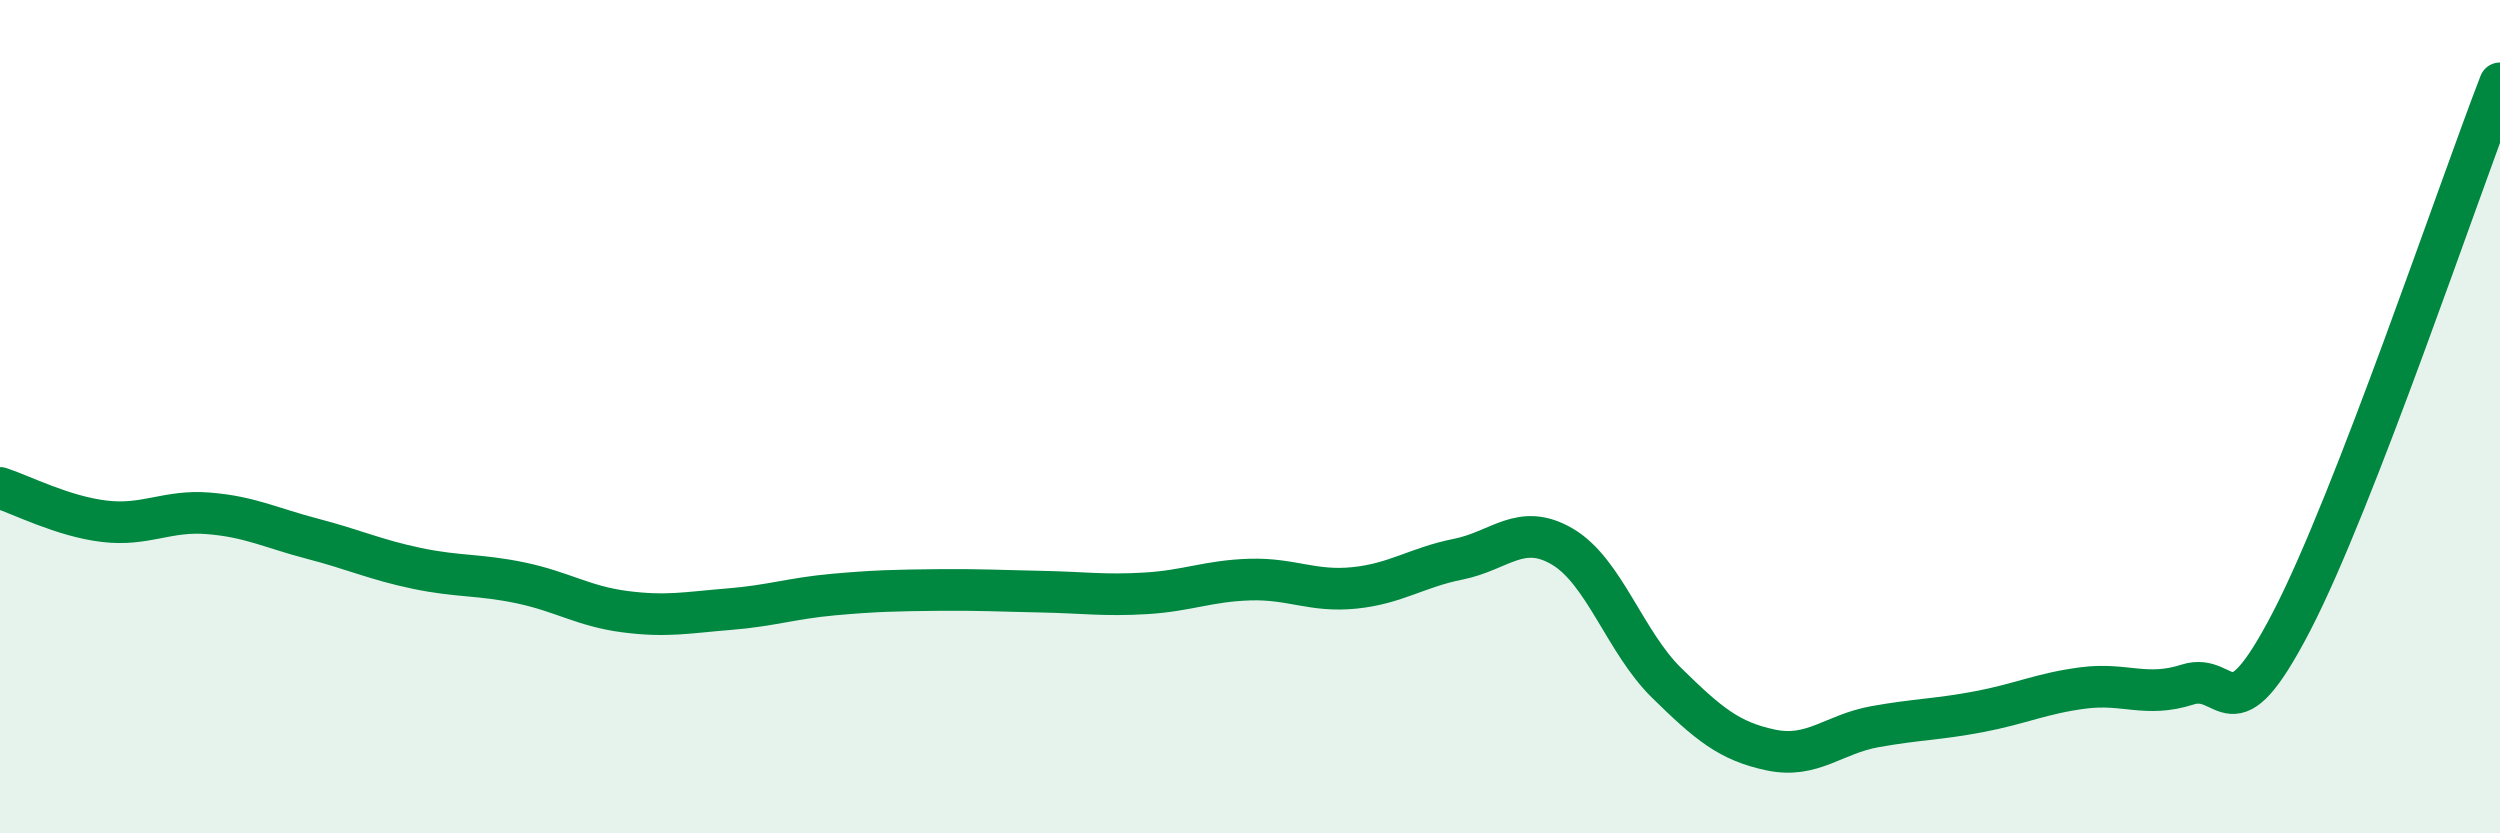
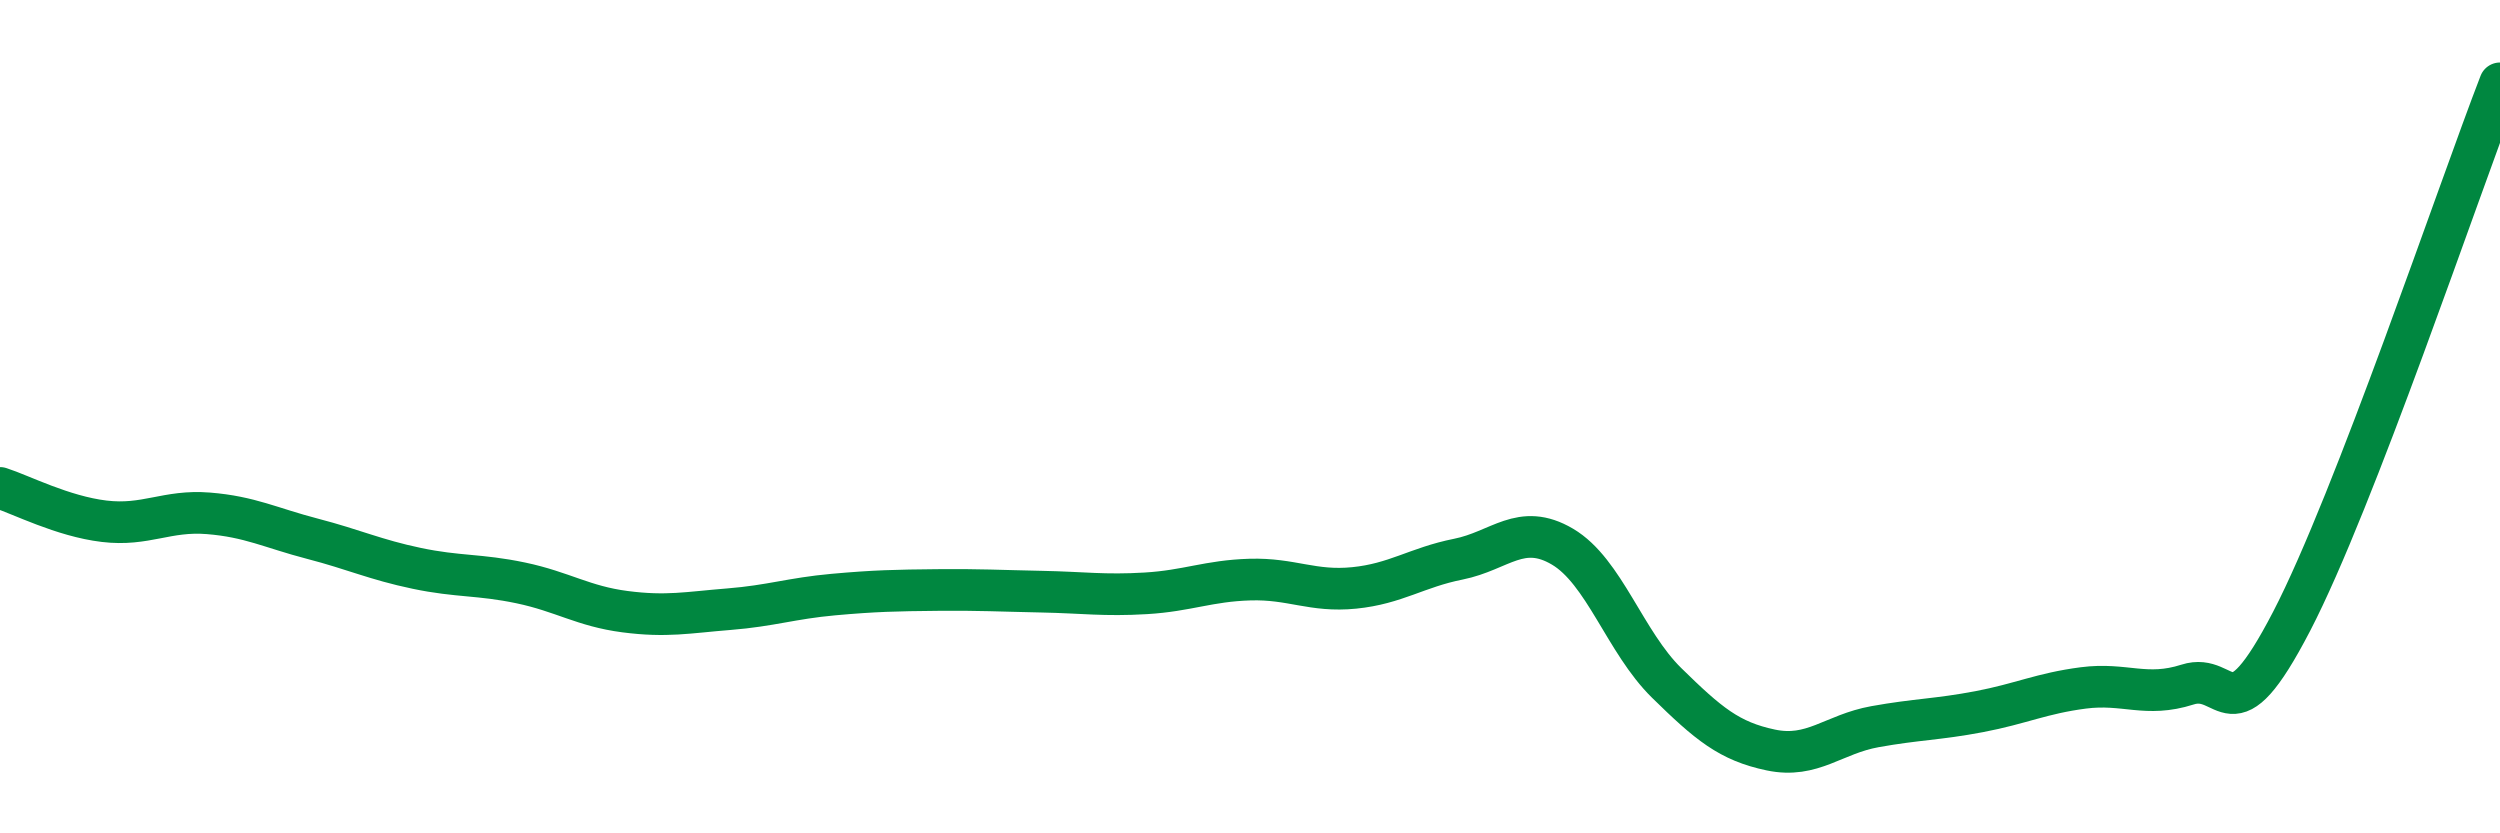
<svg xmlns="http://www.w3.org/2000/svg" width="60" height="20" viewBox="0 0 60 20">
-   <path d="M 0,11.71 C 0.5,11.87 1.5,12.39 2.5,12.51 C 3.5,12.63 4,12.24 5,12.32 C 6,12.4 6.5,12.67 7.5,12.93 C 8.5,13.19 9,13.43 10,13.64 C 11,13.85 11.5,13.78 12.5,13.99 C 13.5,14.2 14,14.55 15,14.68 C 16,14.81 16.5,14.7 17.5,14.62 C 18.5,14.54 19,14.36 20,14.27 C 21,14.18 21.5,14.17 22.5,14.16 C 23.5,14.15 24,14.18 25,14.2 C 26,14.22 26.5,14.3 27.5,14.24 C 28.5,14.18 29,13.94 30,13.91 C 31,13.88 31.5,14.21 32.5,14.11 C 33.5,14.01 34,13.62 35,13.42 C 36,13.22 36.5,12.53 37.5,13.12 C 38.5,13.71 39,15.41 40,16.39 C 41,17.37 41.5,17.79 42.5,18 C 43.5,18.21 44,17.62 45,17.44 C 46,17.26 46.5,17.27 47.5,17.08 C 48.5,16.89 49,16.64 50,16.51 C 51,16.38 51.5,16.75 52.5,16.43 C 53.5,16.11 53.5,17.8 55,14.91 C 56.5,12.02 59,4.58 60,2L60 20L0 20Z" fill="#008740" opacity="0.1" stroke-linecap="round" stroke-linejoin="round" />
  <path d="M 0,11.71 C 0.5,11.87 1.5,12.39 2.5,12.51 C 3.5,12.63 4,12.24 5,12.32 C 6,12.4 6.5,12.67 7.5,12.93 C 8.5,13.19 9,13.43 10,13.64 C 11,13.85 11.5,13.78 12.5,13.99 C 13.5,14.2 14,14.55 15,14.68 C 16,14.81 16.5,14.7 17.5,14.62 C 18.5,14.54 19,14.36 20,14.27 C 21,14.18 21.5,14.17 22.5,14.16 C 23.5,14.15 24,14.18 25,14.2 C 26,14.22 26.5,14.3 27.5,14.24 C 28.5,14.18 29,13.94 30,13.91 C 31,13.88 31.5,14.21 32.5,14.11 C 33.5,14.01 34,13.62 35,13.42 C 36,13.22 36.5,12.53 37.5,13.12 C 38.5,13.71 39,15.41 40,16.39 C 41,17.37 41.5,17.79 42.5,18 C 43.5,18.21 44,17.62 45,17.44 C 46,17.26 46.5,17.27 47.5,17.08 C 48.5,16.89 49,16.64 50,16.51 C 51,16.38 51.5,16.75 52.5,16.43 C 53.5,16.11 53.5,17.8 55,14.91 C 56.5,12.02 59,4.58 60,2" stroke="#008740" stroke-width="1" fill="none" stroke-linecap="round" stroke-linejoin="round" />
</svg>